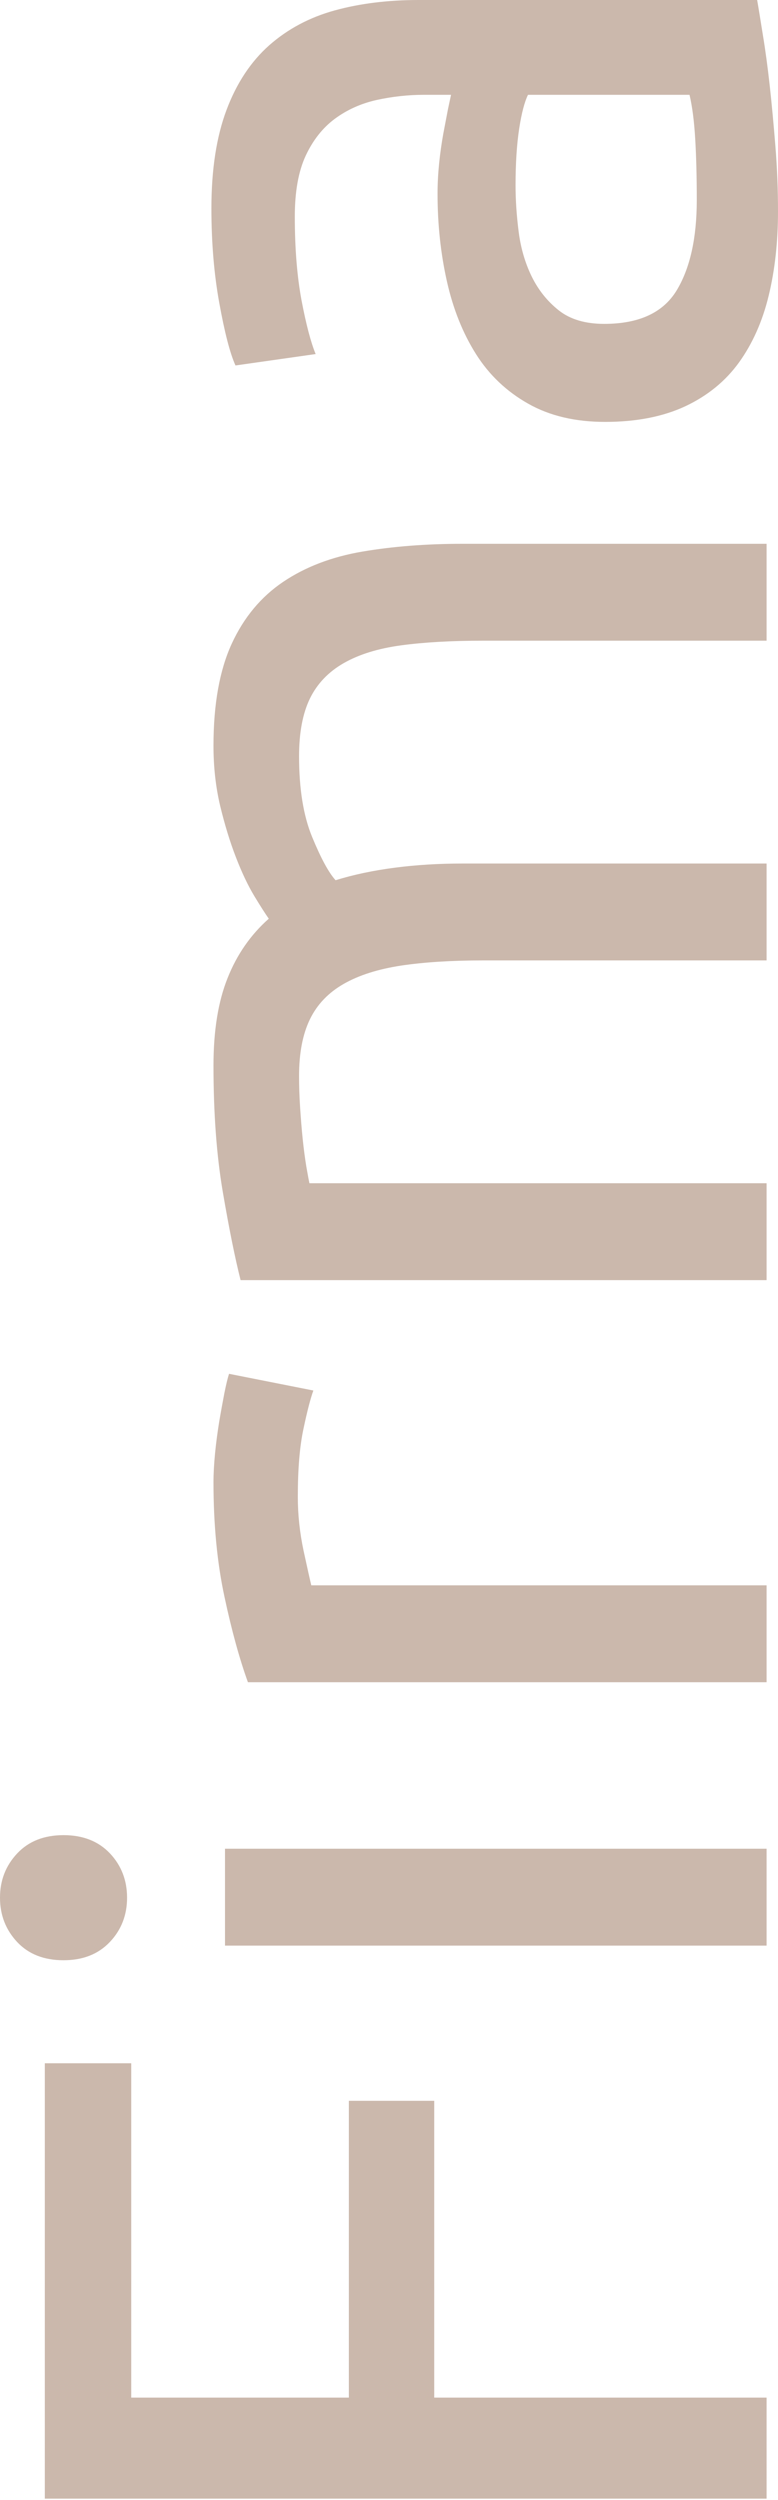
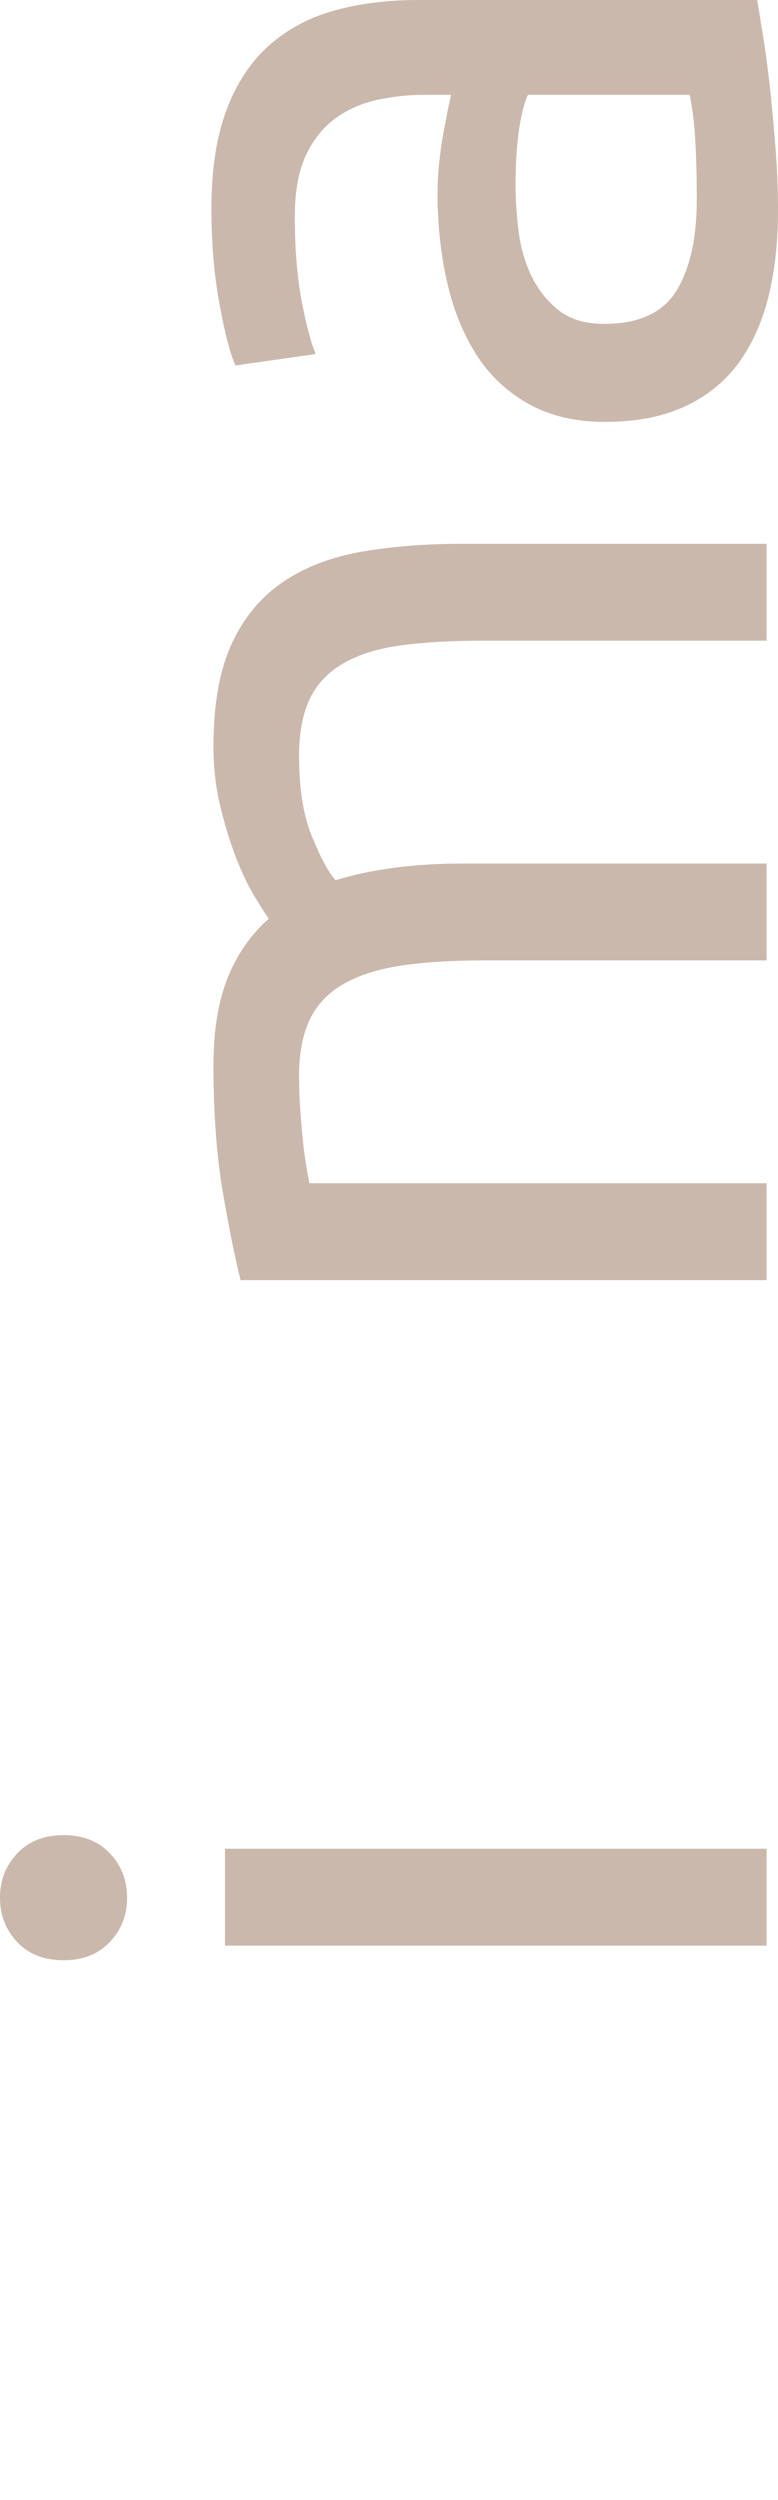
<svg xmlns="http://www.w3.org/2000/svg" version="1.1" id="Ebene_1" x="0px" y="0px" width="75px" height="241px" viewBox="0 0 75 241" style="enable-background:new 0 0 75 241;" xml:space="preserve">
  <style type="text/css">
	.st0{fill:#CBB8AC;}
</style>
  <g>
-     <path class="st0" d="M73.9,240.86H4.32v-41.97h8.33v32.23h20.98v-28.61h8.23v28.61H73.9V240.86z" />
    <path class="st0" d="M12.25,182.93c0,1.67-0.55,3.1-1.66,4.27c-1.11,1.17-2.59,1.76-4.47,1.76c-1.87,0-3.36-0.58-4.47-1.76   C0.55,186.02,0,184.6,0,182.93c0-1.67,0.55-3.09,1.66-4.27c1.1-1.17,2.59-1.76,4.47-1.76c1.87,0,3.36,0.59,4.47,1.76   C11.7,179.83,12.25,181.26,12.25,182.93z M73.9,178.21v9.34H21.69v-9.34H73.9z" />
-     <path class="st0" d="M20.58,142.87c0-0.8,0.05-1.72,0.15-2.76c0.1-1.04,0.24-2.06,0.4-3.06c0.17-1,0.34-1.92,0.5-2.76   c0.17-0.84,0.32-1.46,0.45-1.86l8.13,1.61c-0.27,0.74-0.59,1.96-0.95,3.67c-0.37,1.71-0.55,3.9-0.55,6.58   c0,1.74,0.19,3.46,0.55,5.17c0.37,1.71,0.62,2.83,0.75,3.36H73.9v9.34h-50c-0.8-2.21-1.56-4.95-2.26-8.23   C20.93,150.63,20.58,146.95,20.58,142.87z" />
    <path class="st0" d="M23.19,123.39c-0.54-2.14-1.11-4.97-1.71-8.48c-0.6-3.51-0.9-7.58-0.9-12.2c0-3.35,0.45-6.16,1.36-8.43   c0.9-2.27,2.23-4.18,3.97-5.72c-0.33-0.47-0.8-1.2-1.41-2.21c-0.6-1-1.19-2.24-1.76-3.72c-0.57-1.47-1.07-3.11-1.51-4.92   c-0.43-1.81-0.65-3.75-0.65-5.82c0-4.02,0.59-7.29,1.76-9.84c1.17-2.54,2.83-4.53,4.97-5.97c2.14-1.44,4.69-2.41,7.63-2.91   s6.16-0.75,9.64-0.75H73.9v9.34H46.59c-3.08,0-5.72,0.15-7.93,0.45c-2.21,0.3-4.05,0.87-5.52,1.71c-1.47,0.84-2.56,1.98-3.26,3.41   c-0.7,1.44-1.05,3.3-1.05,5.57c0,3.15,0.42,5.74,1.26,7.78c0.84,2.04,1.59,3.43,2.26,4.17c1.74-0.54,3.65-0.94,5.72-1.21   c2.08-0.27,4.25-0.4,6.53-0.4H73.9v9.34H46.59c-3.08,0-5.72,0.17-7.93,0.5c-2.21,0.34-4.05,0.92-5.52,1.76   c-1.47,0.84-2.56,1.97-3.26,3.41c-0.7,1.44-1.05,3.26-1.05,5.47c0,0.94,0.03,1.94,0.1,3.01c0.07,1.07,0.15,2.09,0.25,3.06   c0.1,0.97,0.22,1.86,0.35,2.66c0.14,0.8,0.24,1.34,0.3,1.61H73.9v9.34H23.19z" />
    <path class="st0" d="M20.38,20.08c0-3.75,0.49-6.91,1.46-9.49c0.97-2.58,2.34-4.65,4.12-6.23C27.73,2.8,29.84,1.67,32.28,1   c2.44-0.67,5.14-1,8.08-1h32.63c0.14,0.8,0.32,1.93,0.55,3.36C73.78,4.8,74,6.43,74.2,8.23c0.2,1.81,0.38,3.77,0.55,5.87   c0.17,2.11,0.25,4.2,0.25,6.28c0,2.95-0.3,5.66-0.9,8.13c-0.6,2.48-1.56,4.62-2.86,6.43c-1.31,1.81-3.03,3.21-5.17,4.22   c-2.14,1-4.72,1.51-7.73,1.51c-2.88,0-5.35-0.58-7.43-1.76c-2.07-1.17-3.75-2.76-5.02-4.77c-1.27-2.01-2.21-4.35-2.81-7.03   c-0.6-2.68-0.9-5.49-0.9-8.43c0-0.94,0.05-1.91,0.15-2.91c0.1-1,0.24-1.96,0.4-2.86c0.17-0.9,0.32-1.69,0.45-2.36   c0.14-0.67,0.24-1.14,0.3-1.41h-2.61c-1.54,0-3.06,0.17-4.57,0.5c-1.51,0.34-2.84,0.94-4.02,1.81c-1.17,0.87-2.11,2.06-2.81,3.56   c-0.7,1.51-1.05,3.46-1.05,5.87c0,3.08,0.22,5.77,0.65,8.08c0.44,2.31,0.89,4.03,1.36,5.17l-7.73,1.1   c-0.54-1.2-1.05-3.21-1.56-6.02C20.63,26.41,20.38,23.36,20.38,20.08z M67.17,19.28c0-2.21-0.05-4.17-0.15-5.87   c-0.1-1.71-0.28-3.13-0.55-4.27H50.9c-0.33,0.67-0.62,1.76-0.85,3.26c-0.23,1.51-0.35,3.33-0.35,5.47c0,1.41,0.1,2.9,0.3,4.47   c0.2,1.57,0.62,3.01,1.26,4.32c0.64,1.3,1.51,2.39,2.61,3.26c1.1,0.87,2.56,1.3,4.37,1.3c3.35,0,5.67-1.07,6.98-3.21   C66.52,25.87,67.17,22.96,67.17,19.28z" />
  </g>
</svg>